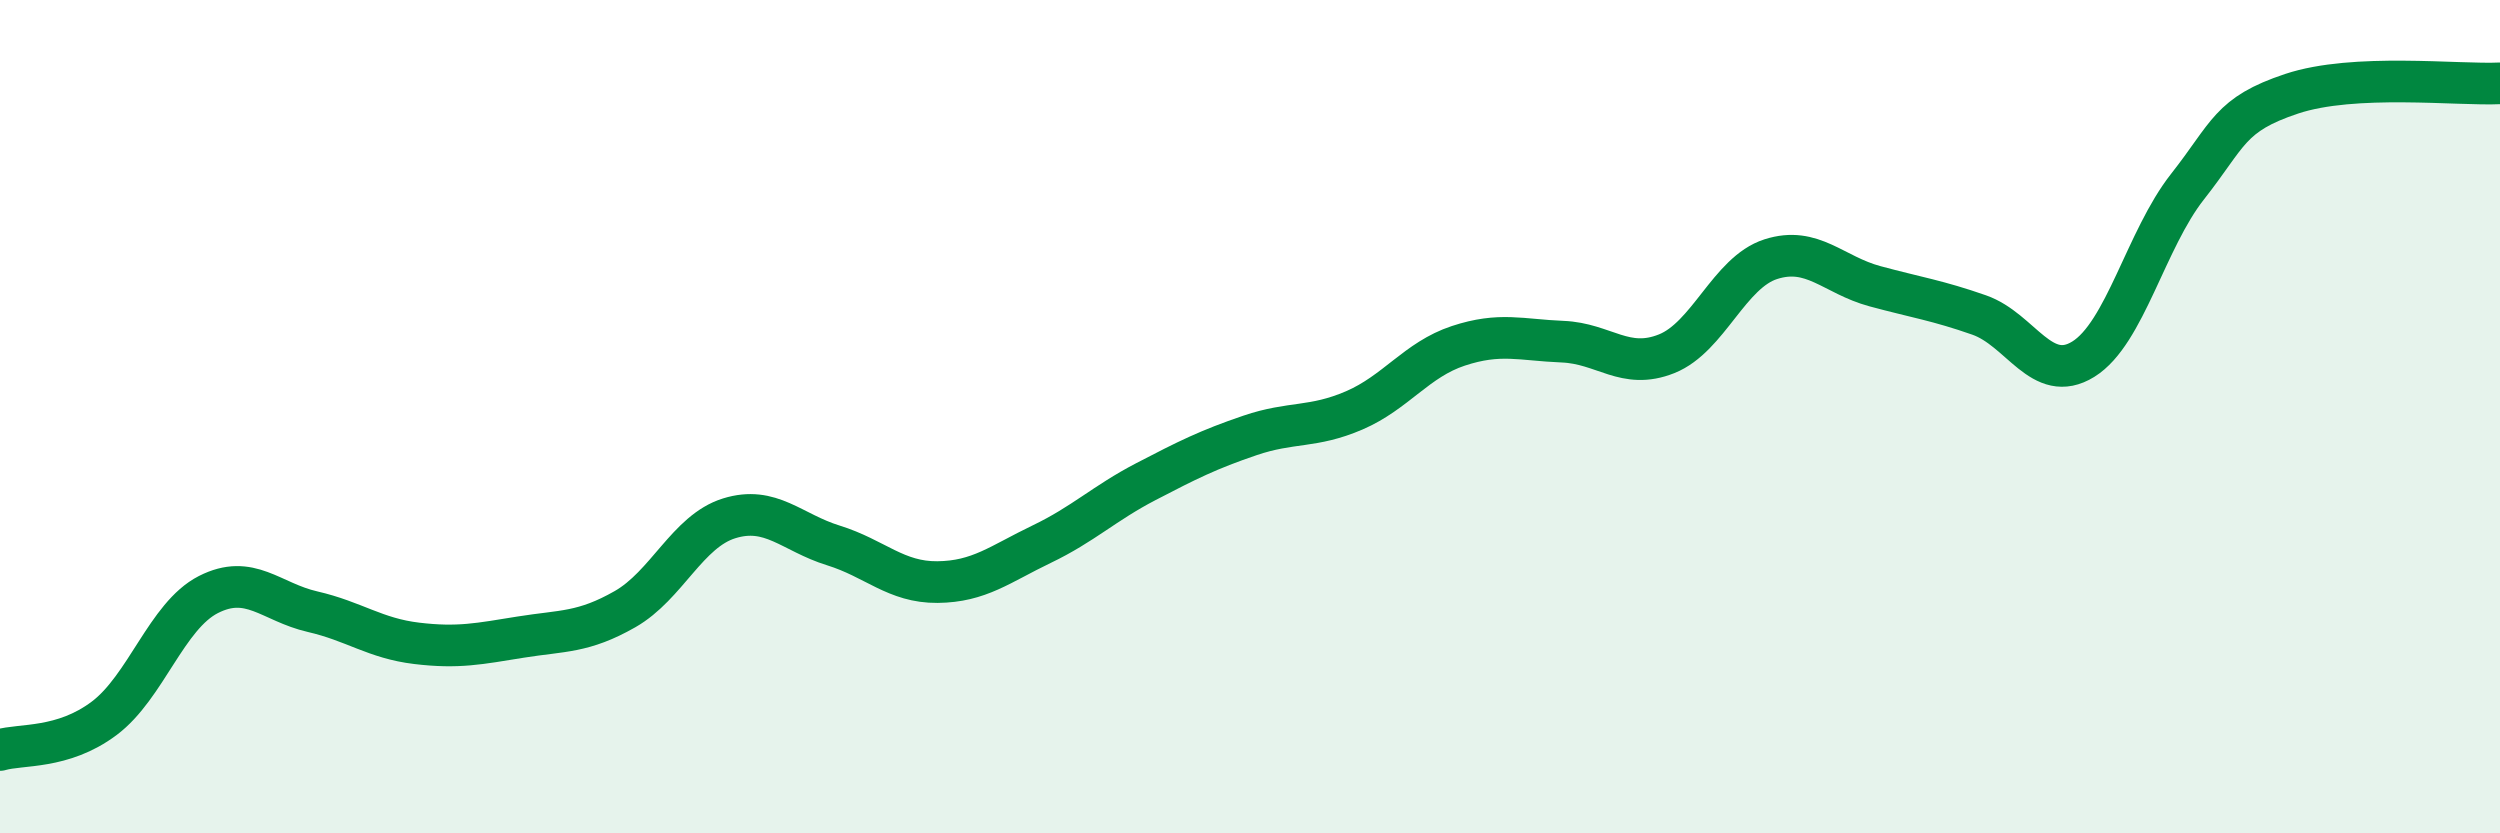
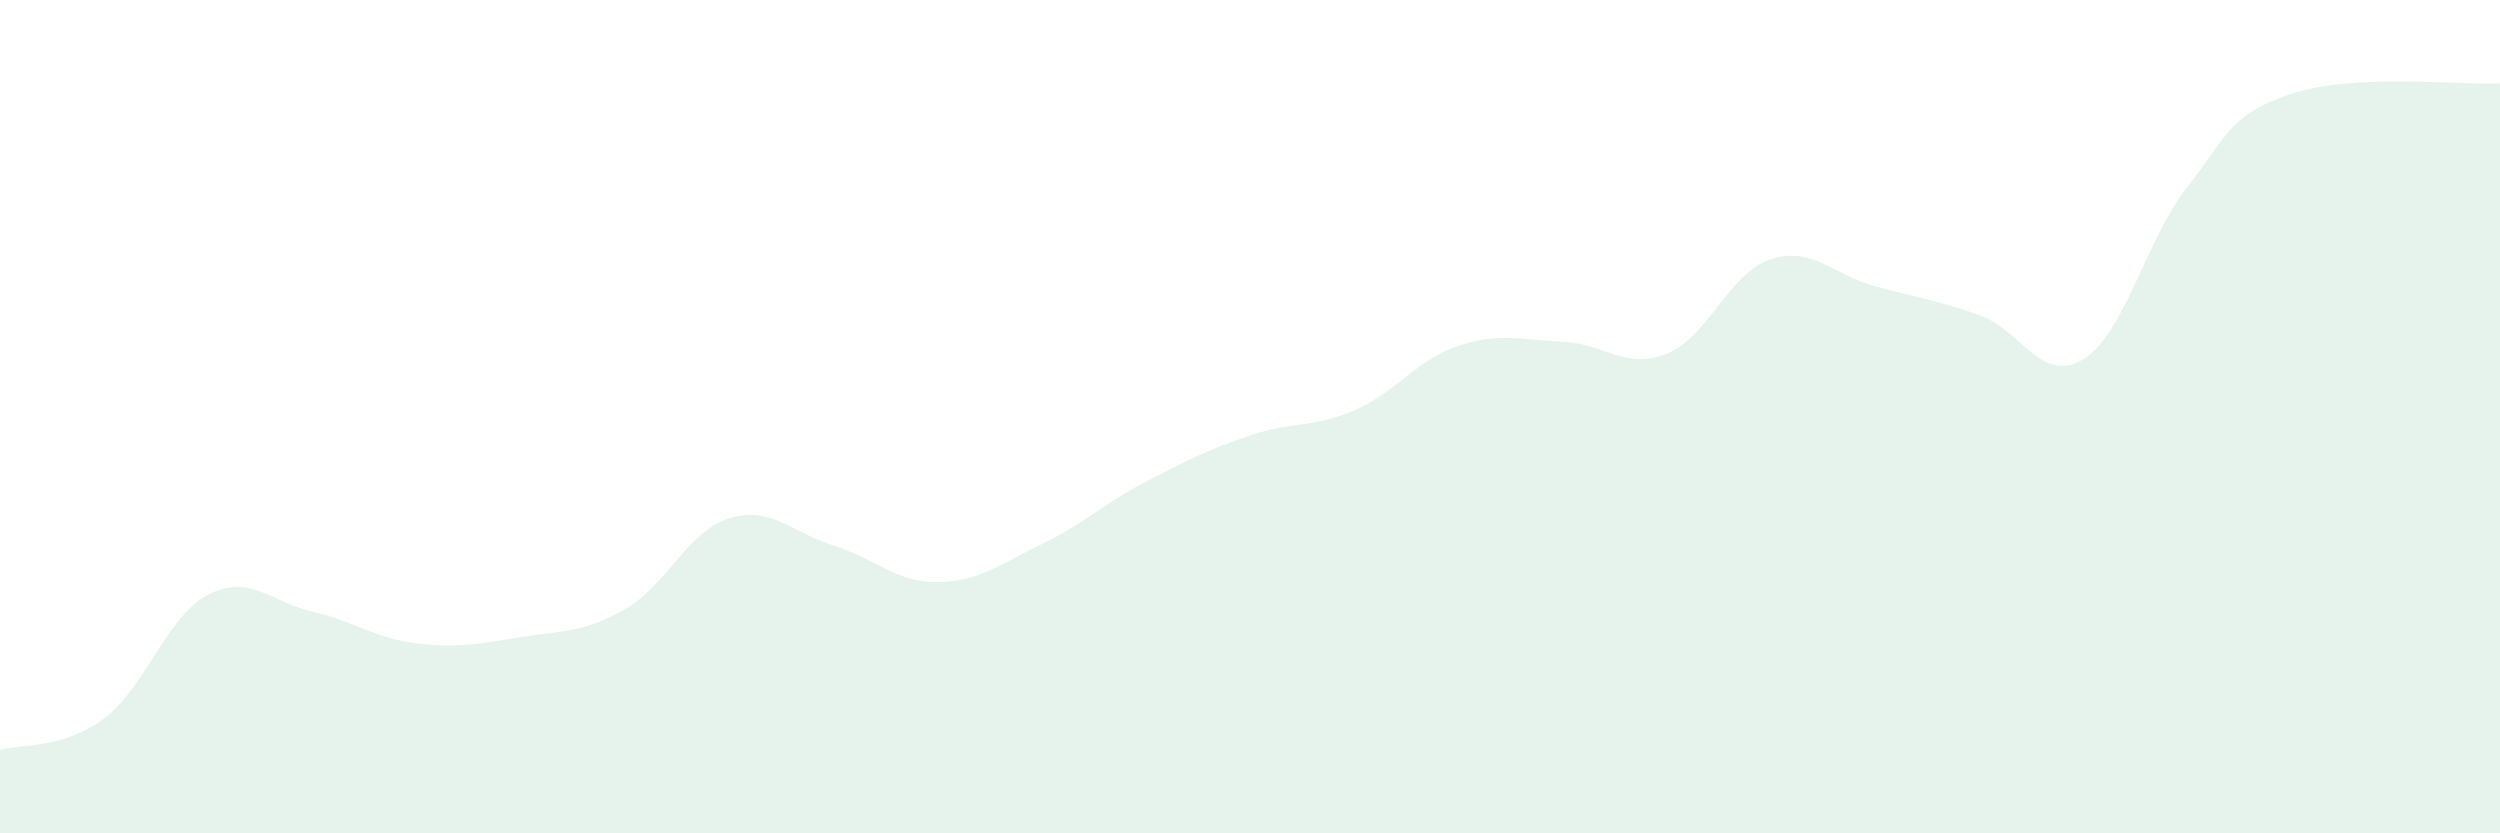
<svg xmlns="http://www.w3.org/2000/svg" width="60" height="20" viewBox="0 0 60 20">
  <path d="M 0,18 C 0.5,17.85 1.5,17.99 2.5,17.24 C 3.5,16.49 4,14.78 5,14.27 C 6,13.76 6.5,14.45 7.5,14.68 C 8.5,14.91 9,15.32 10,15.44 C 11,15.56 11.5,15.45 12.5,15.29 C 13.5,15.13 14,15.19 15,14.62 C 16,14.05 16.5,12.75 17.5,12.44 C 18.5,12.13 19,12.78 20,13.09 C 21,13.4 21.5,13.98 22.5,13.97 C 23.5,13.96 24,13.54 25,13.06 C 26,12.58 26.5,12.08 27.5,11.56 C 28.5,11.04 29,10.79 30,10.45 C 31,10.11 31.5,10.28 32.5,9.85 C 33.5,9.42 34,8.63 35,8.3 C 36,7.97 36.5,8.16 37.5,8.2 C 38.5,8.24 39,8.89 40,8.49 C 41,8.09 41.5,6.54 42.5,6.22 C 43.5,5.9 44,6.6 45,6.87 C 46,7.14 46.5,7.21 47.5,7.56 C 48.5,7.91 49,9.24 50,8.62 C 51,8 51.5,5.75 52.5,4.48 C 53.5,3.21 53.5,2.75 55,2.25 C 56.5,1.75 59,2.05 60,2L60 20L0 20Z" fill="#008740" opacity="0.1" stroke-linecap="round" stroke-linejoin="round" />
-   <path d="M 0,18 C 0.5,17.85 1.5,17.99 2.5,17.24 C 3.5,16.49 4,14.78 5,14.27 C 6,13.76 6.5,14.45 7.5,14.68 C 8.5,14.91 9,15.32 10,15.44 C 11,15.56 11.5,15.45 12.5,15.29 C 13.5,15.13 14,15.19 15,14.62 C 16,14.05 16.5,12.75 17.5,12.44 C 18.5,12.13 19,12.78 20,13.09 C 21,13.4 21.5,13.98 22.5,13.97 C 23.5,13.96 24,13.54 25,13.06 C 26,12.58 26.5,12.08 27.5,11.56 C 28.5,11.04 29,10.79 30,10.45 C 31,10.11 31.5,10.28 32.5,9.85 C 33.5,9.42 34,8.63 35,8.3 C 36,7.97 36.5,8.16 37.5,8.2 C 38.5,8.24 39,8.89 40,8.49 C 41,8.09 41.5,6.54 42.5,6.22 C 43.5,5.9 44,6.6 45,6.87 C 46,7.14 46.5,7.21 47.5,7.56 C 48.5,7.91 49,9.24 50,8.62 C 51,8 51.5,5.75 52.5,4.48 C 53.5,3.21 53.5,2.75 55,2.25 C 56.5,1.75 59,2.05 60,2" stroke="#008740" stroke-width="1" fill="none" stroke-linecap="round" stroke-linejoin="round" />
</svg>